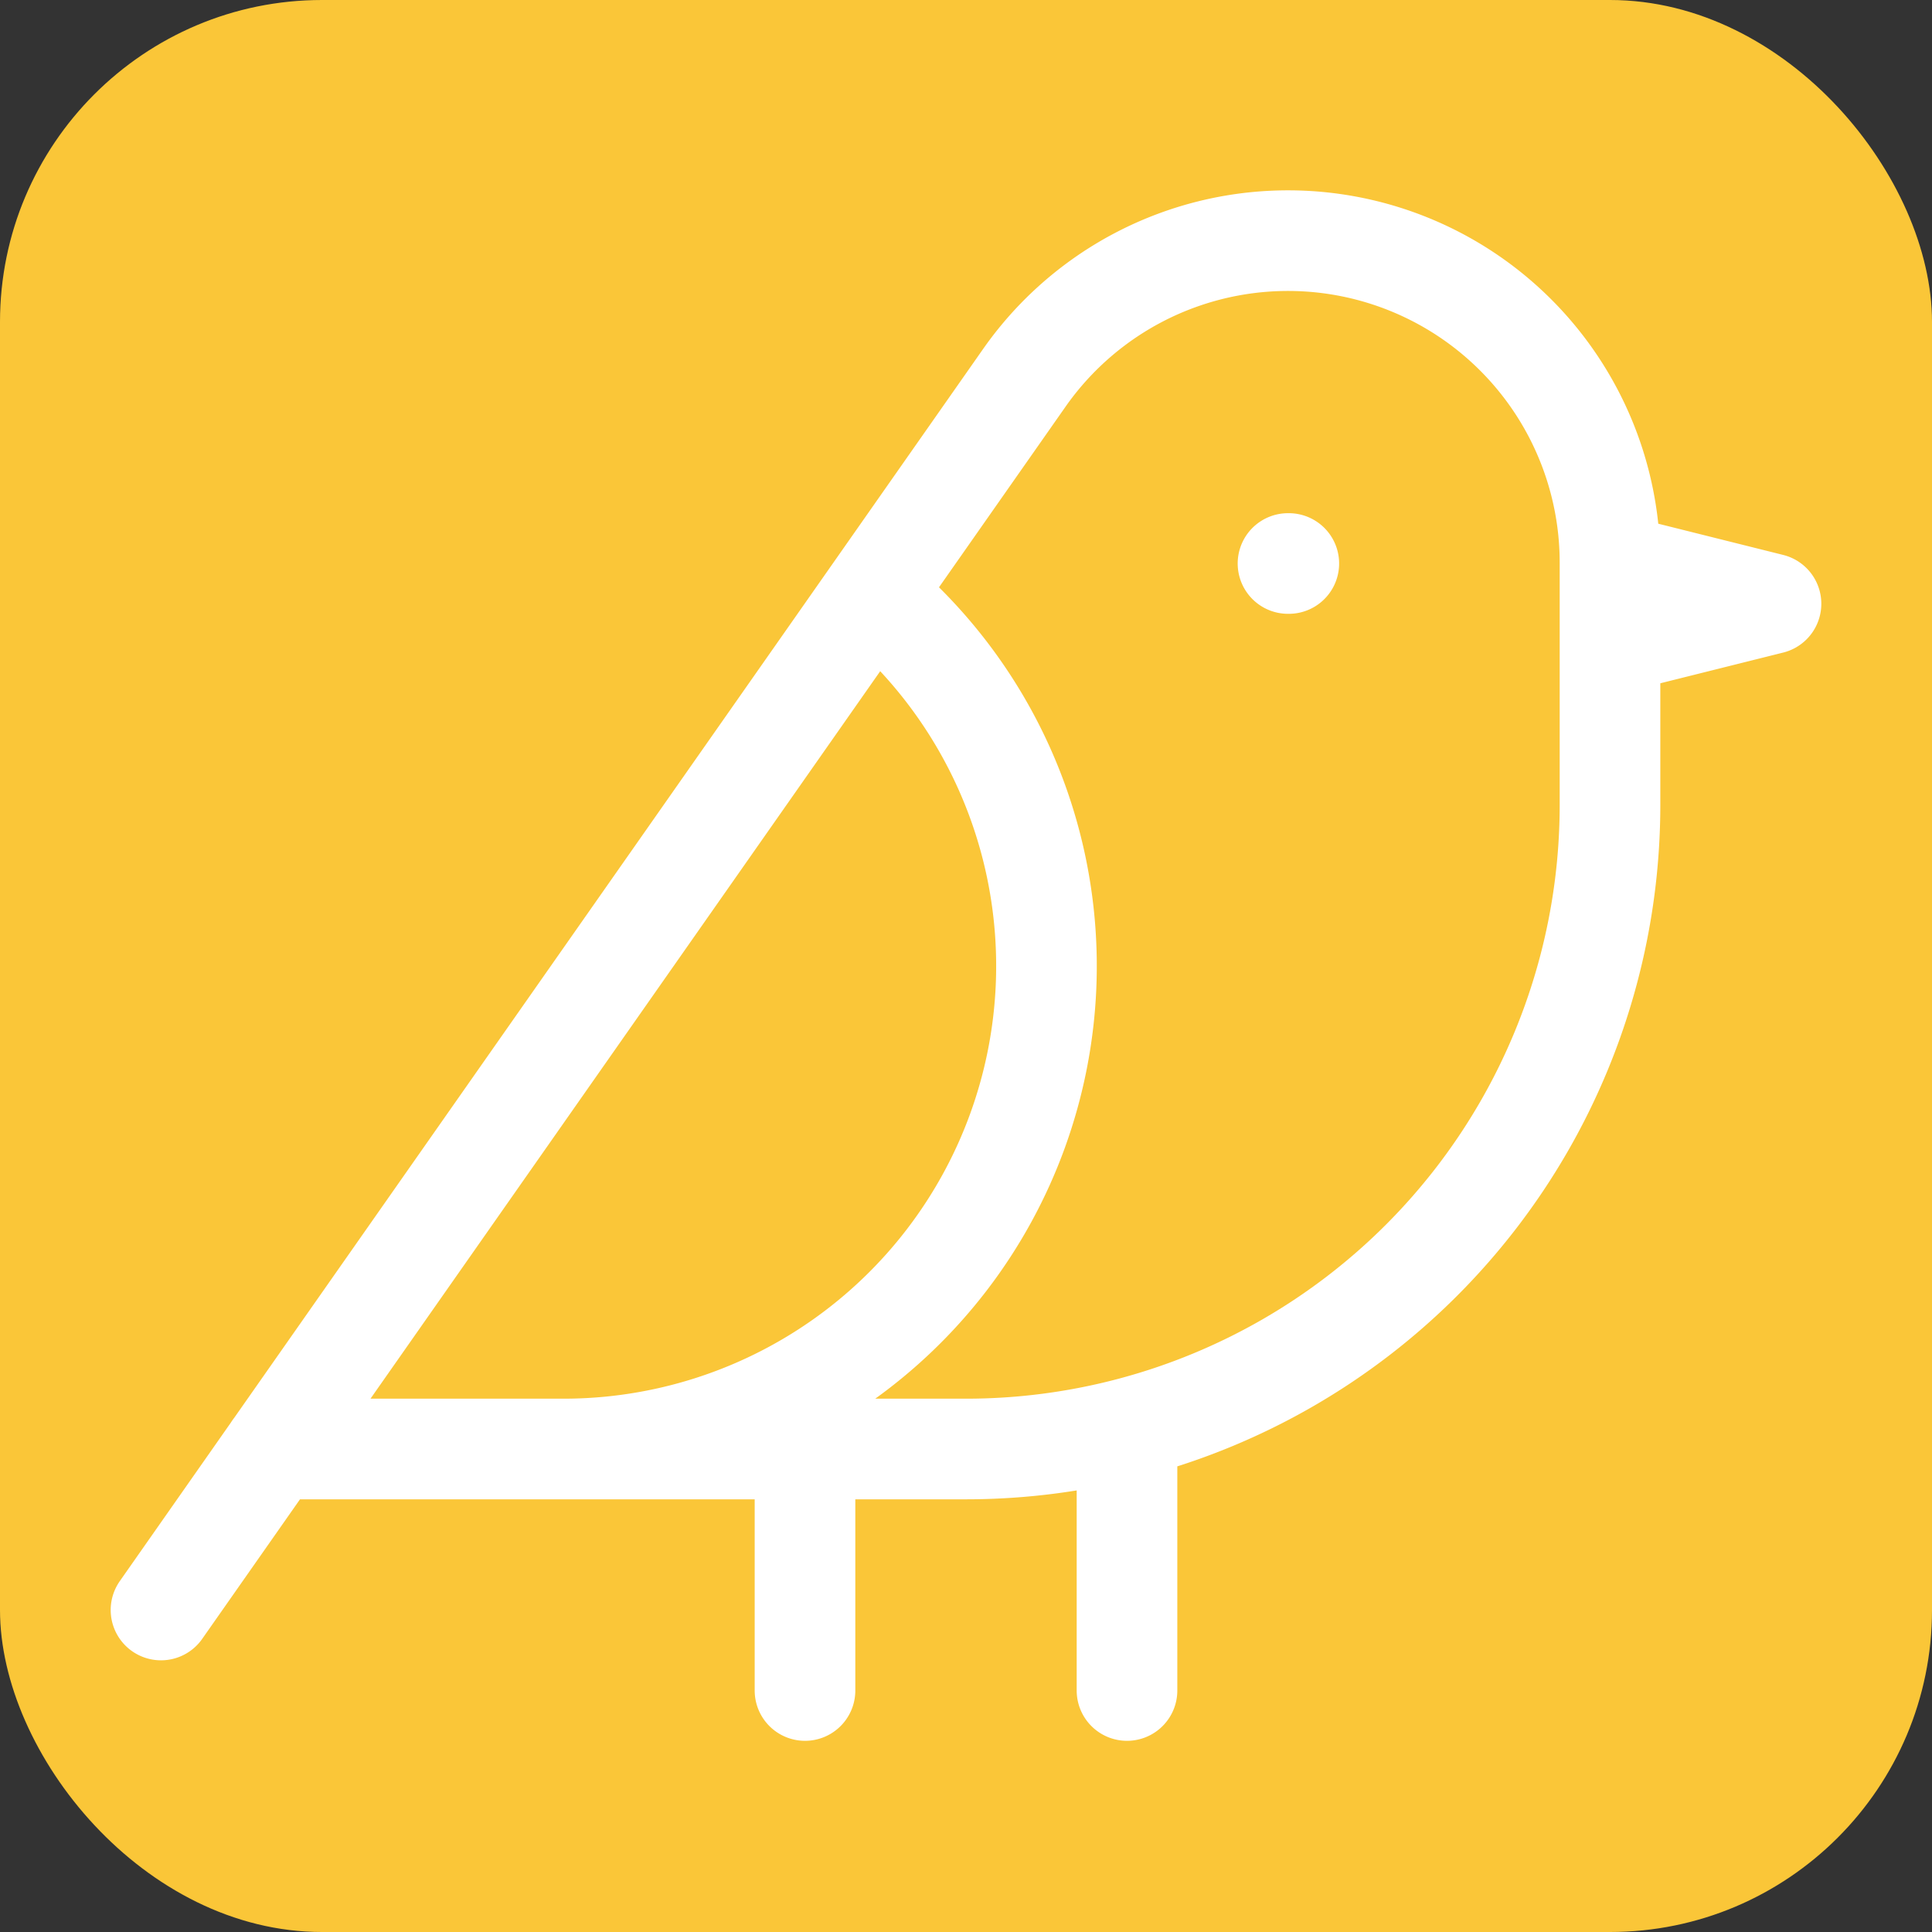
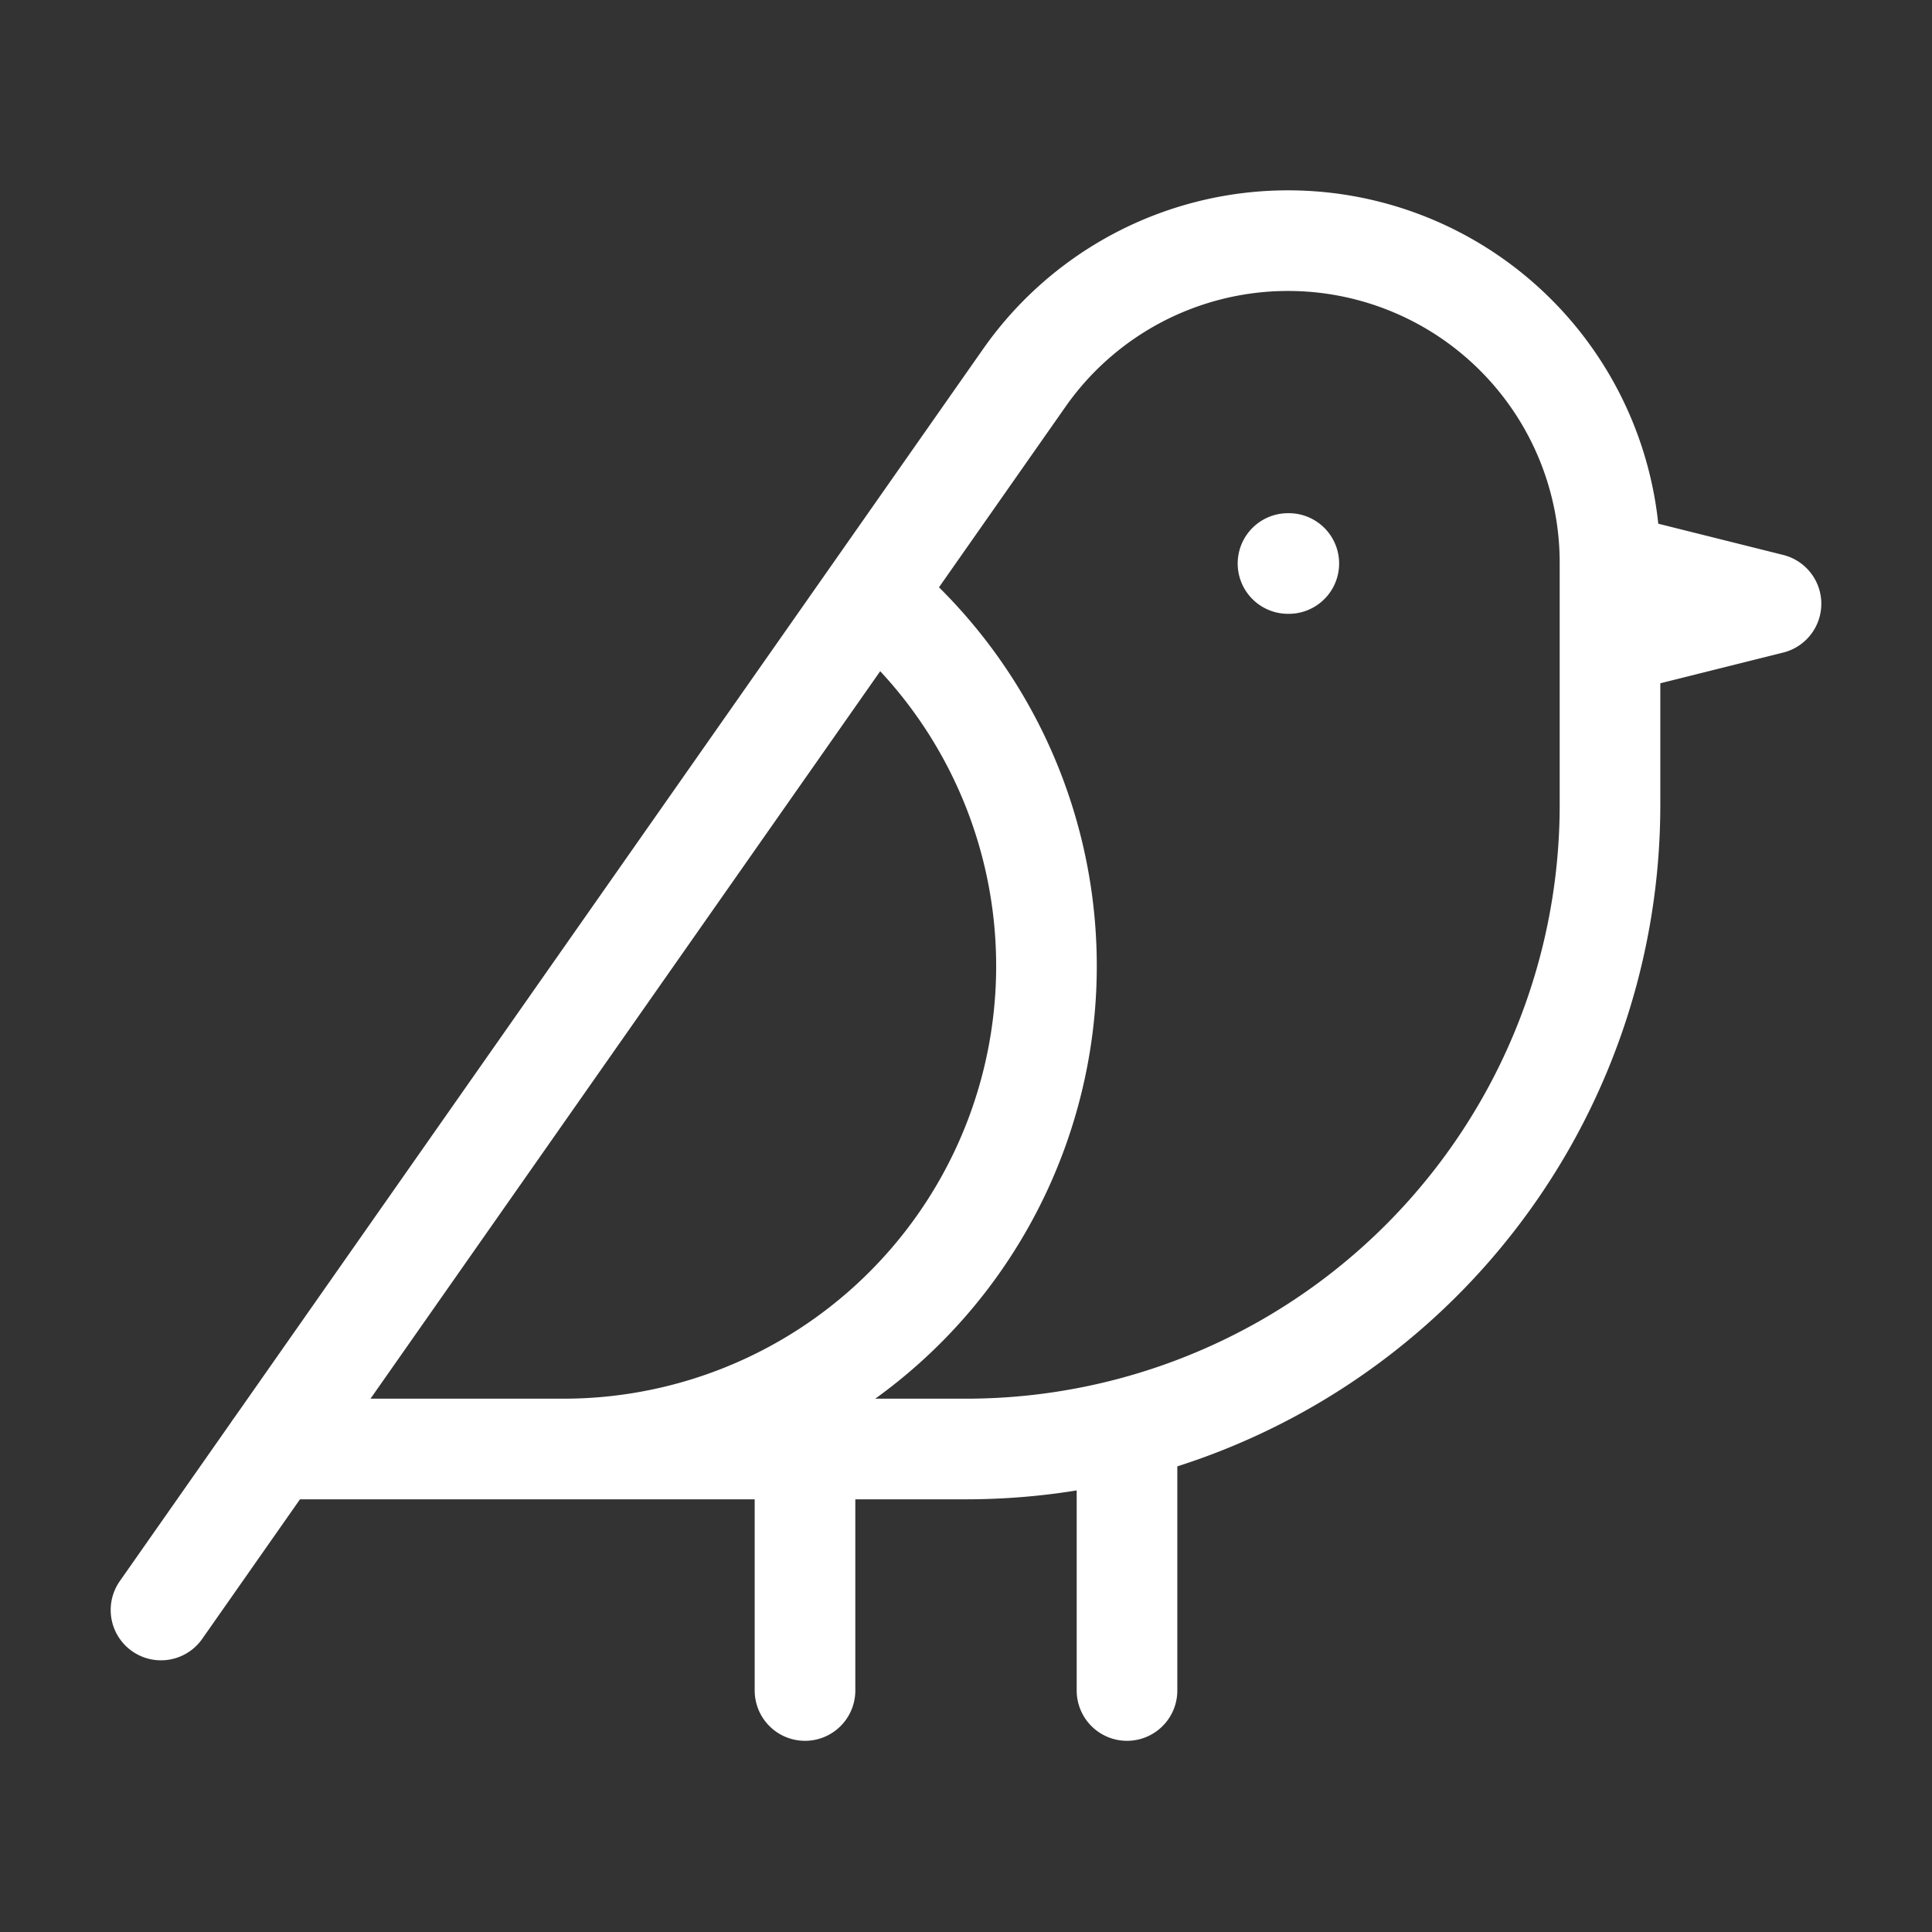
<svg xmlns="http://www.w3.org/2000/svg" width="48" height="48" viewBox="0 0 48 48" fill="none">
  <rect x="0" y="0" width="48" height="48" fill="#333333" stroke="none" />
-   <rect width="48" height="48" fill="#fac638" rx="8" />
  <path d="M32 14h.02M6.8 36H24a16 16 0 0 0 16-16V14a8 8 0 0 0-14.56-4.6L4 40M40 14l4 1-4 1M20 36v6M28 35.5V42M14 36a12 12 0 0 0 7.68-21.22" stroke="white" stroke-width="2.5" stroke-linecap="round" stroke-linejoin="round" />
</svg>